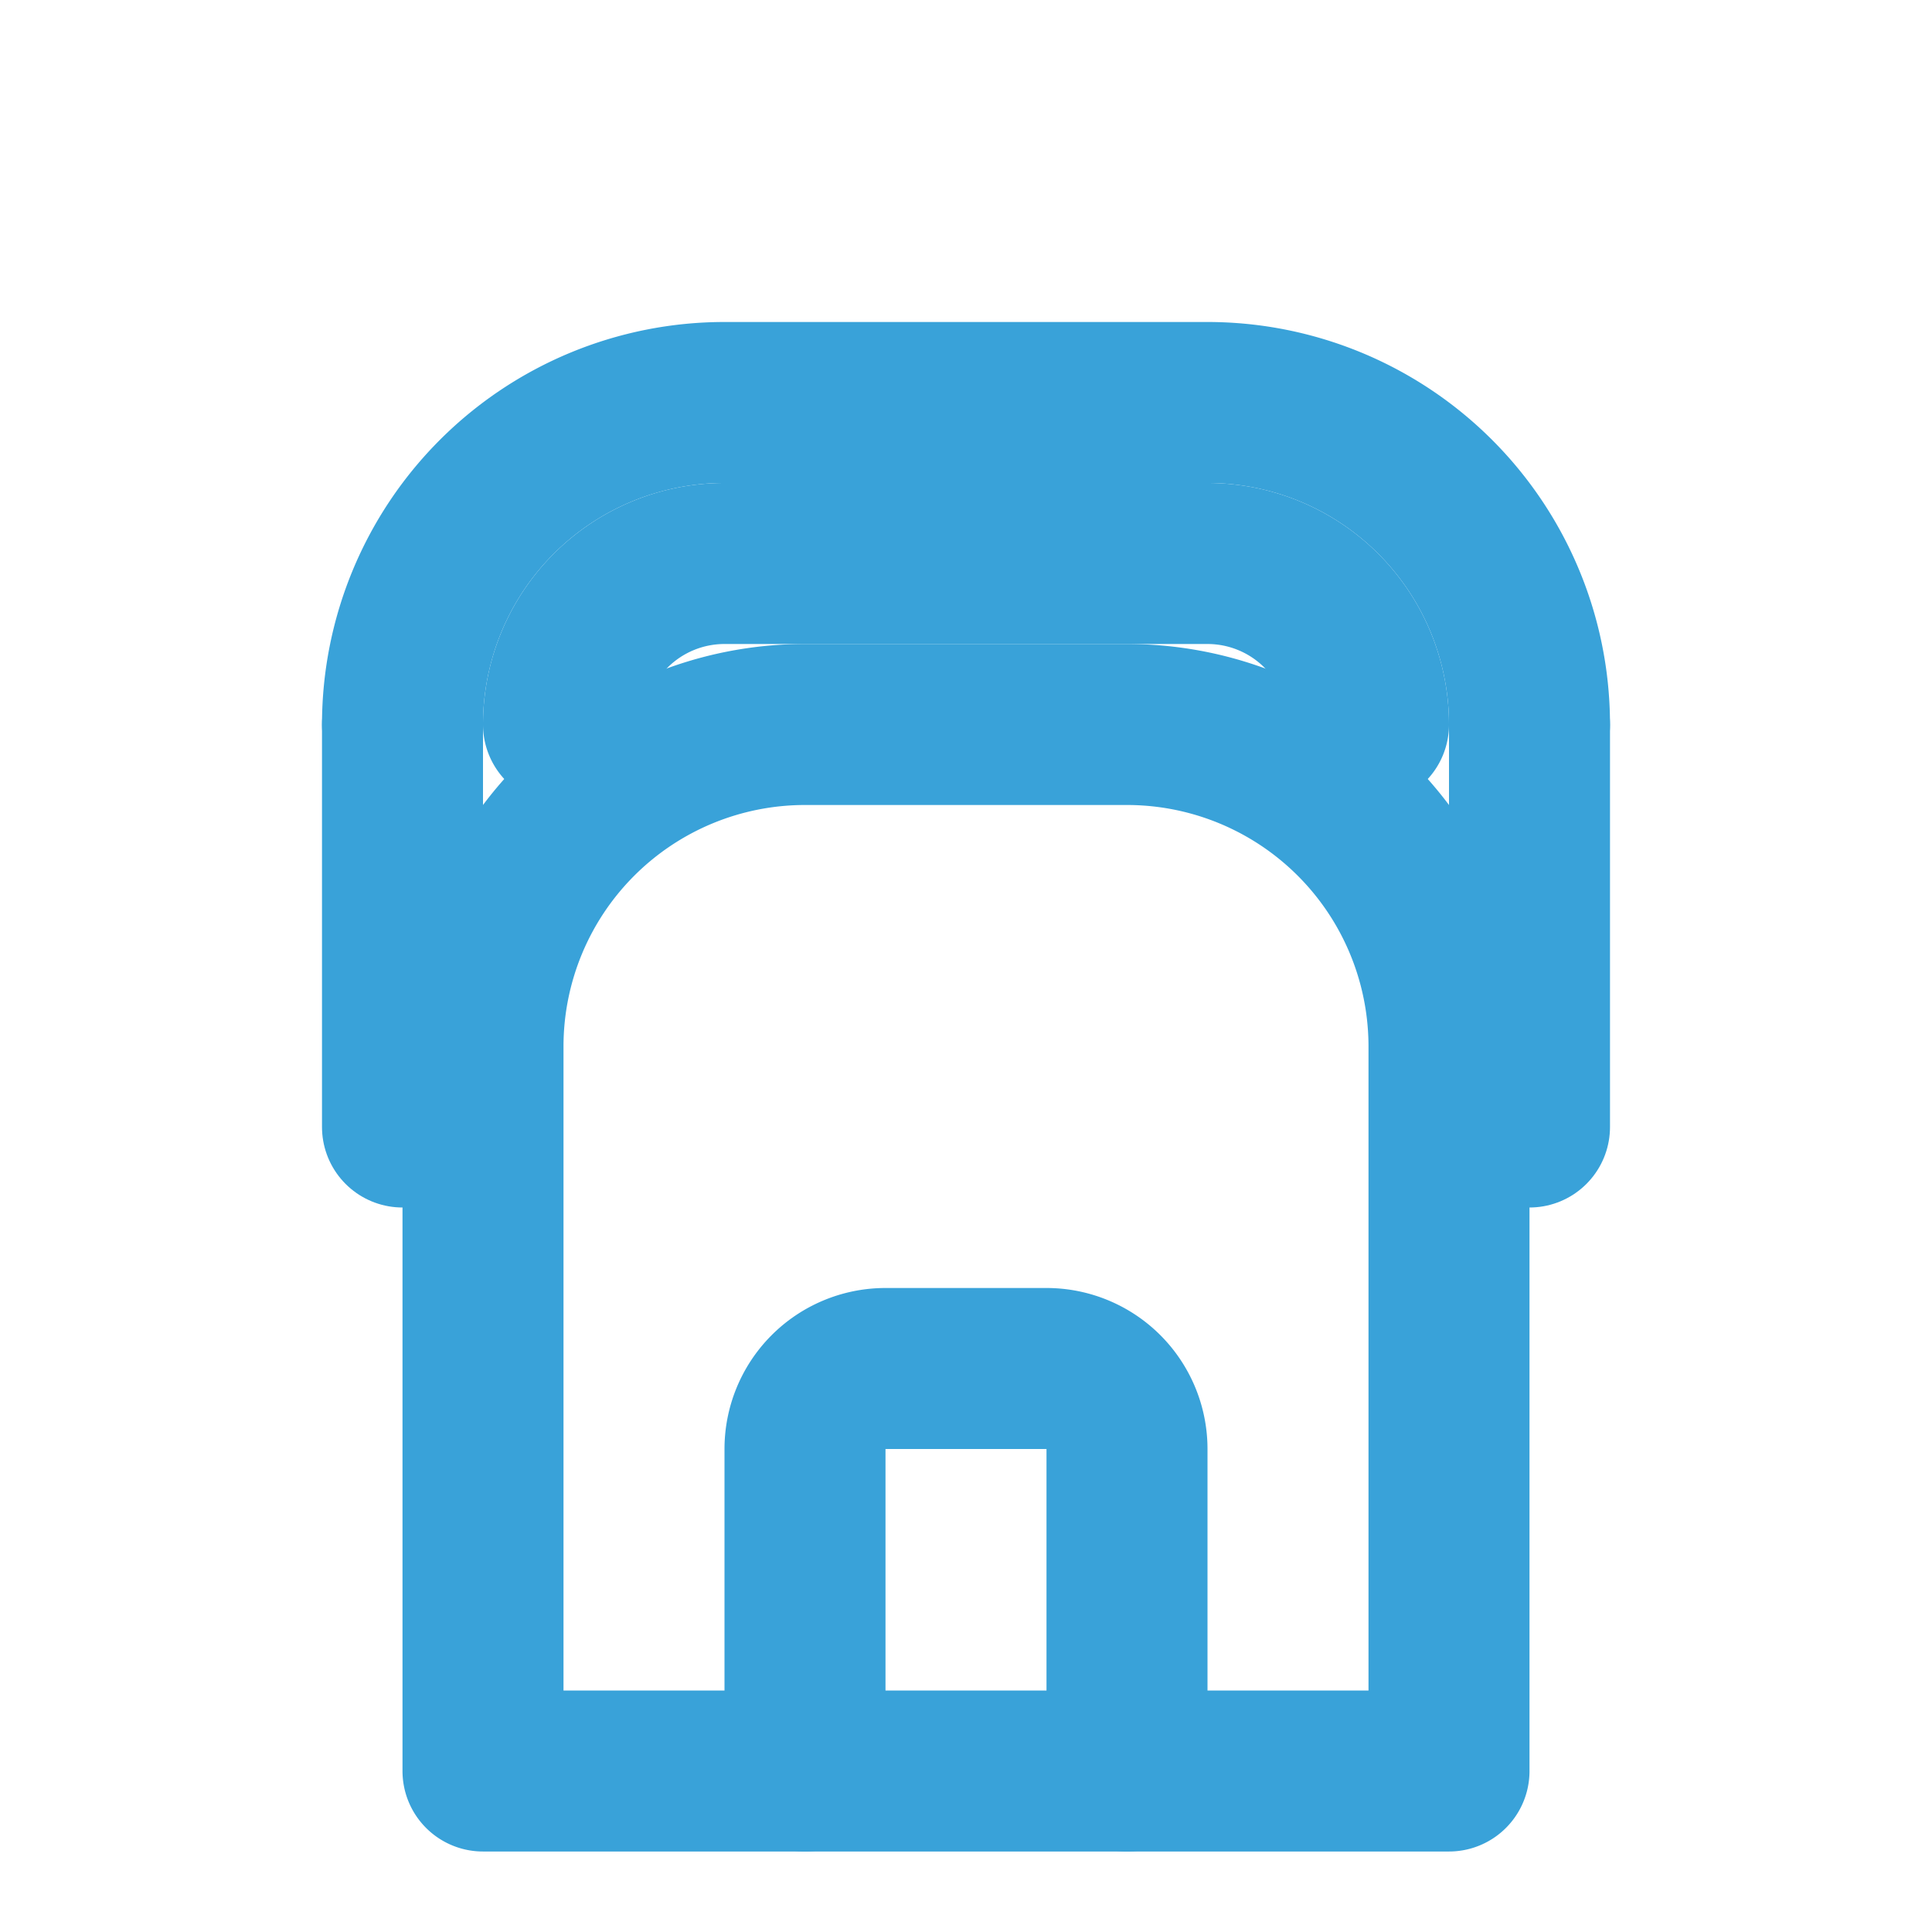
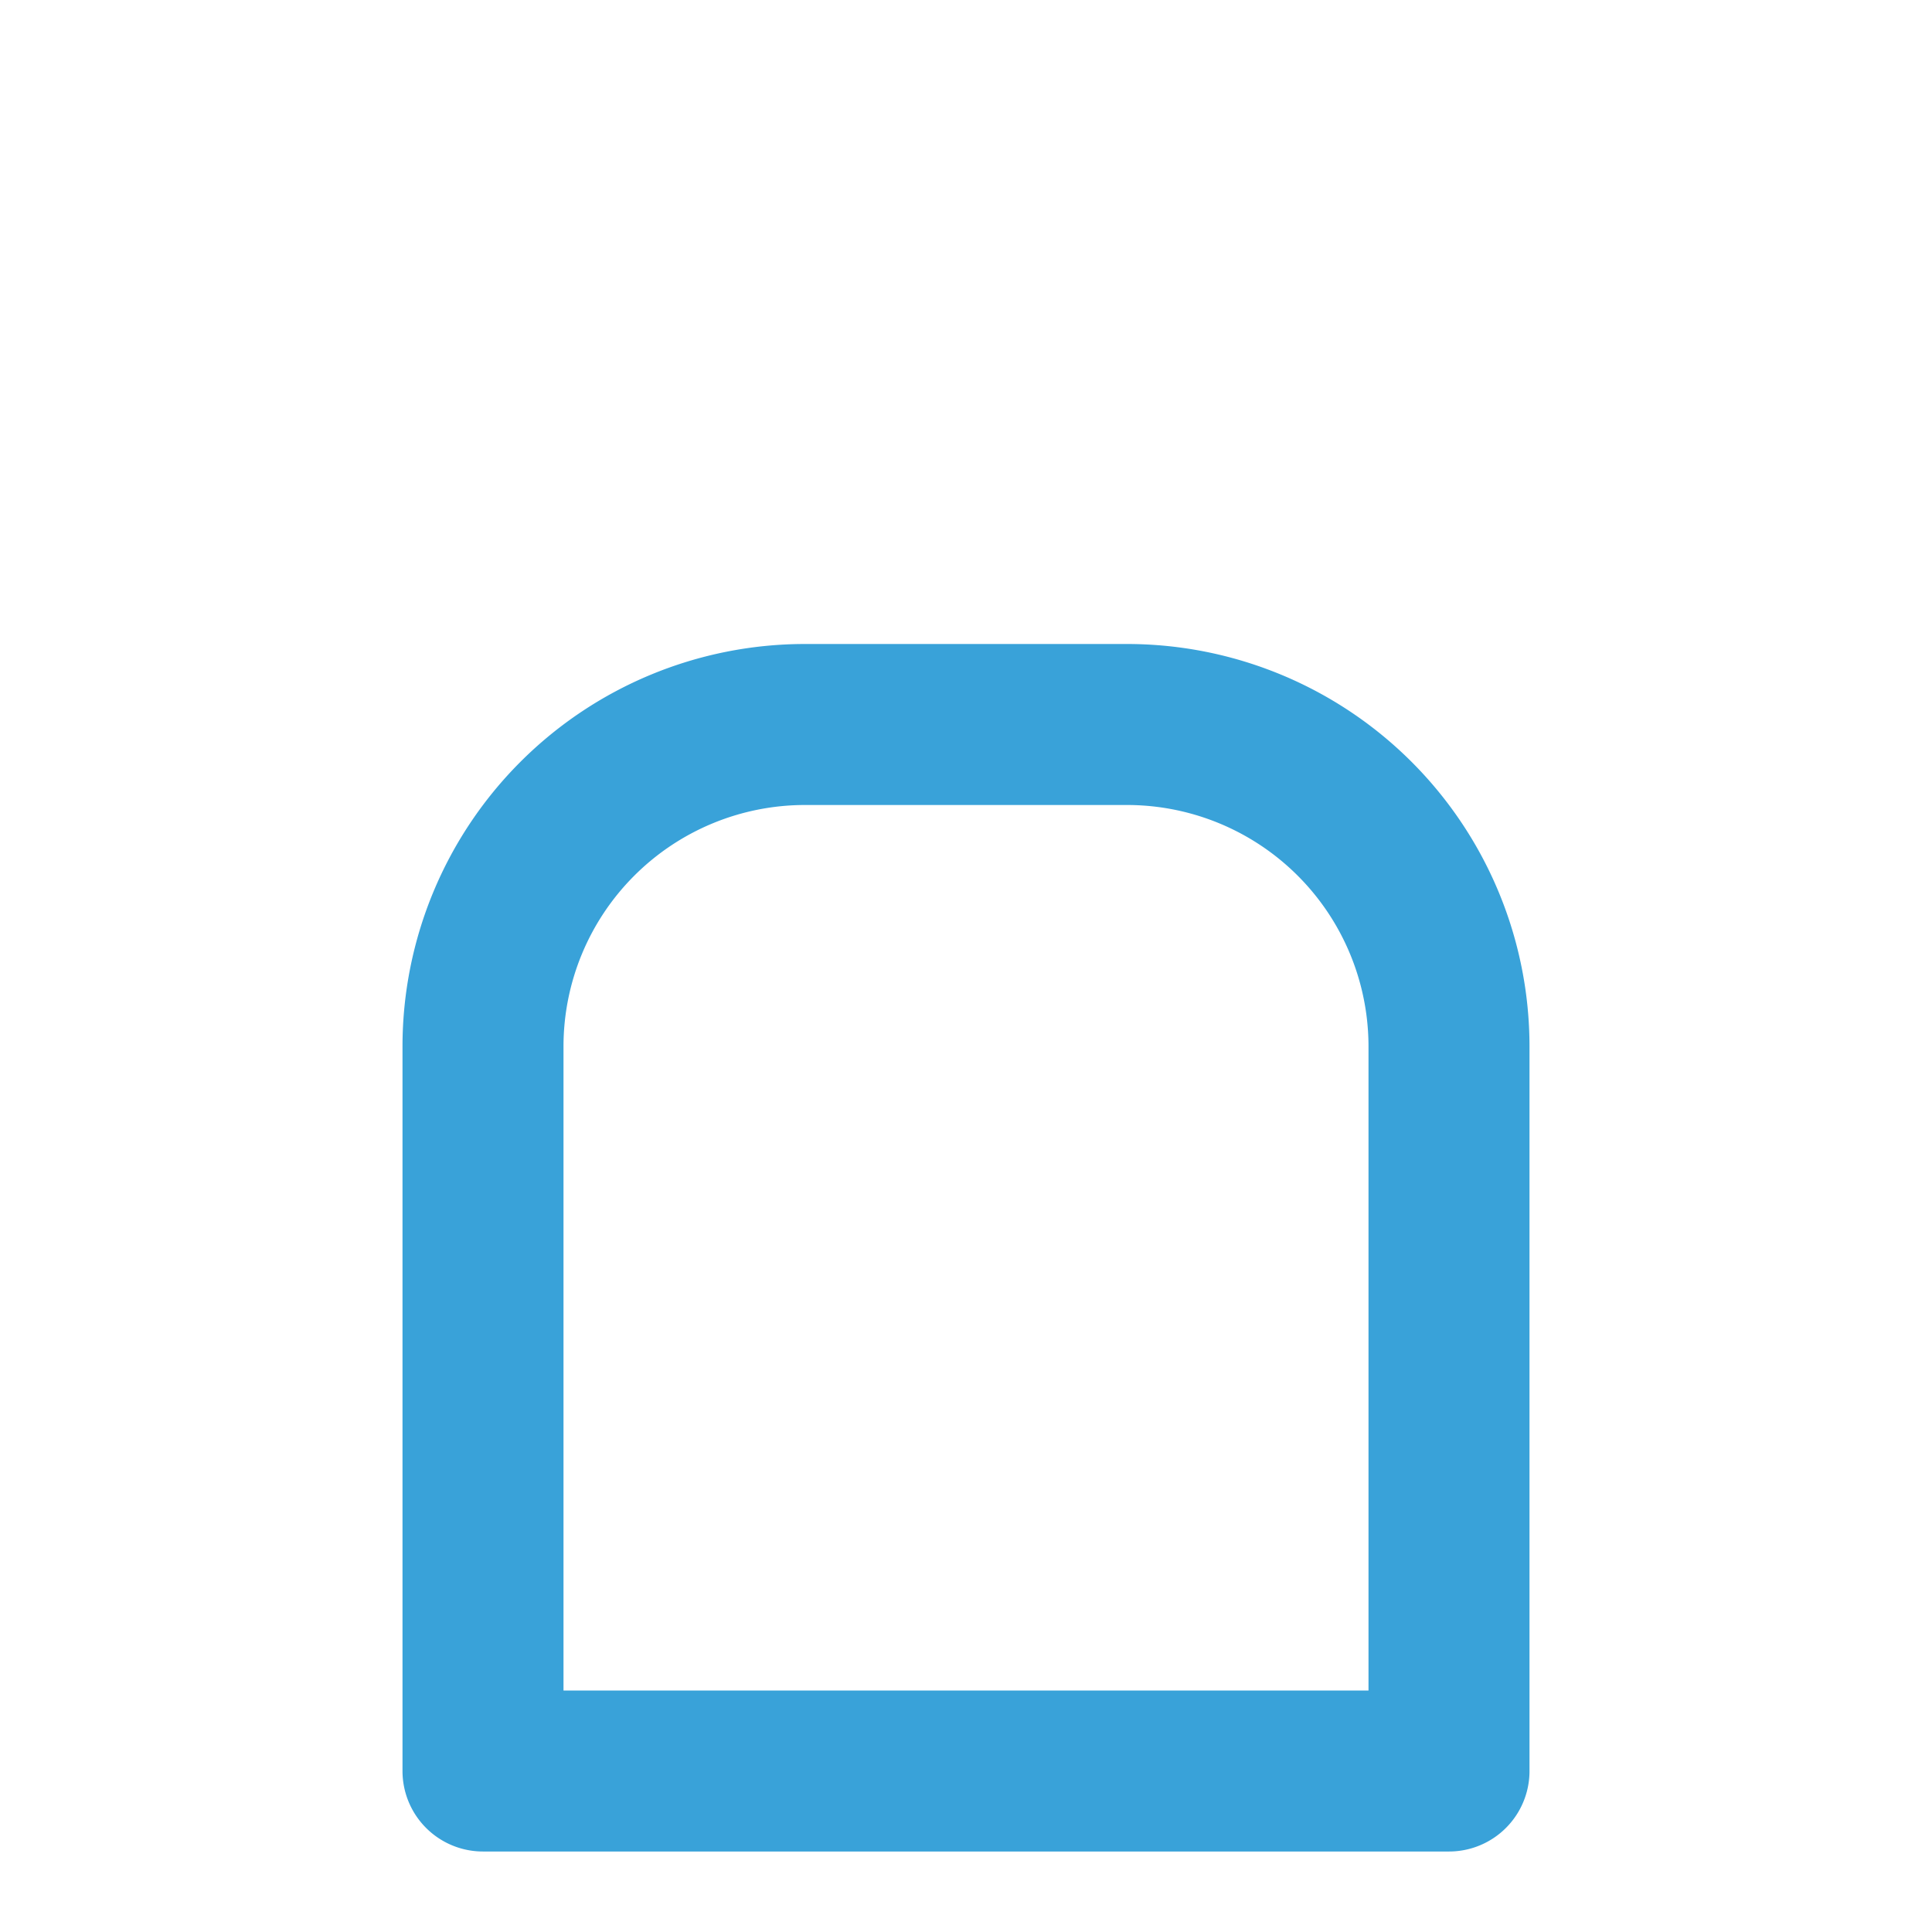
<svg xmlns="http://www.w3.org/2000/svg" width="24" height="24" viewBox="0 0 24 24" fill="none" stroke="#39A2D9" stroke-width="2" stroke-linecap="round" stroke-linejoin="round" class="lucide lucide-school">
-   <path d="M14 22v-4a1 1 0 0 0-1-1H11a1 1 0 0 0-1 1v4" />
  <path d="M6 13a4 4 0 0 1 4-4h4a4 4 0 0 1 4 4v9H6Z" />
-   <path d="M5 9v5" />
-   <path d="M19 9v5" />
-   <path d="M5 9a4 4 0 0 1 4-4h6a4 4 0 0 1 4 4" />
-   <path d="M7 9a2 2 0 0 1 2-2h6a2 2 0 0 1 2 2" />
</svg>